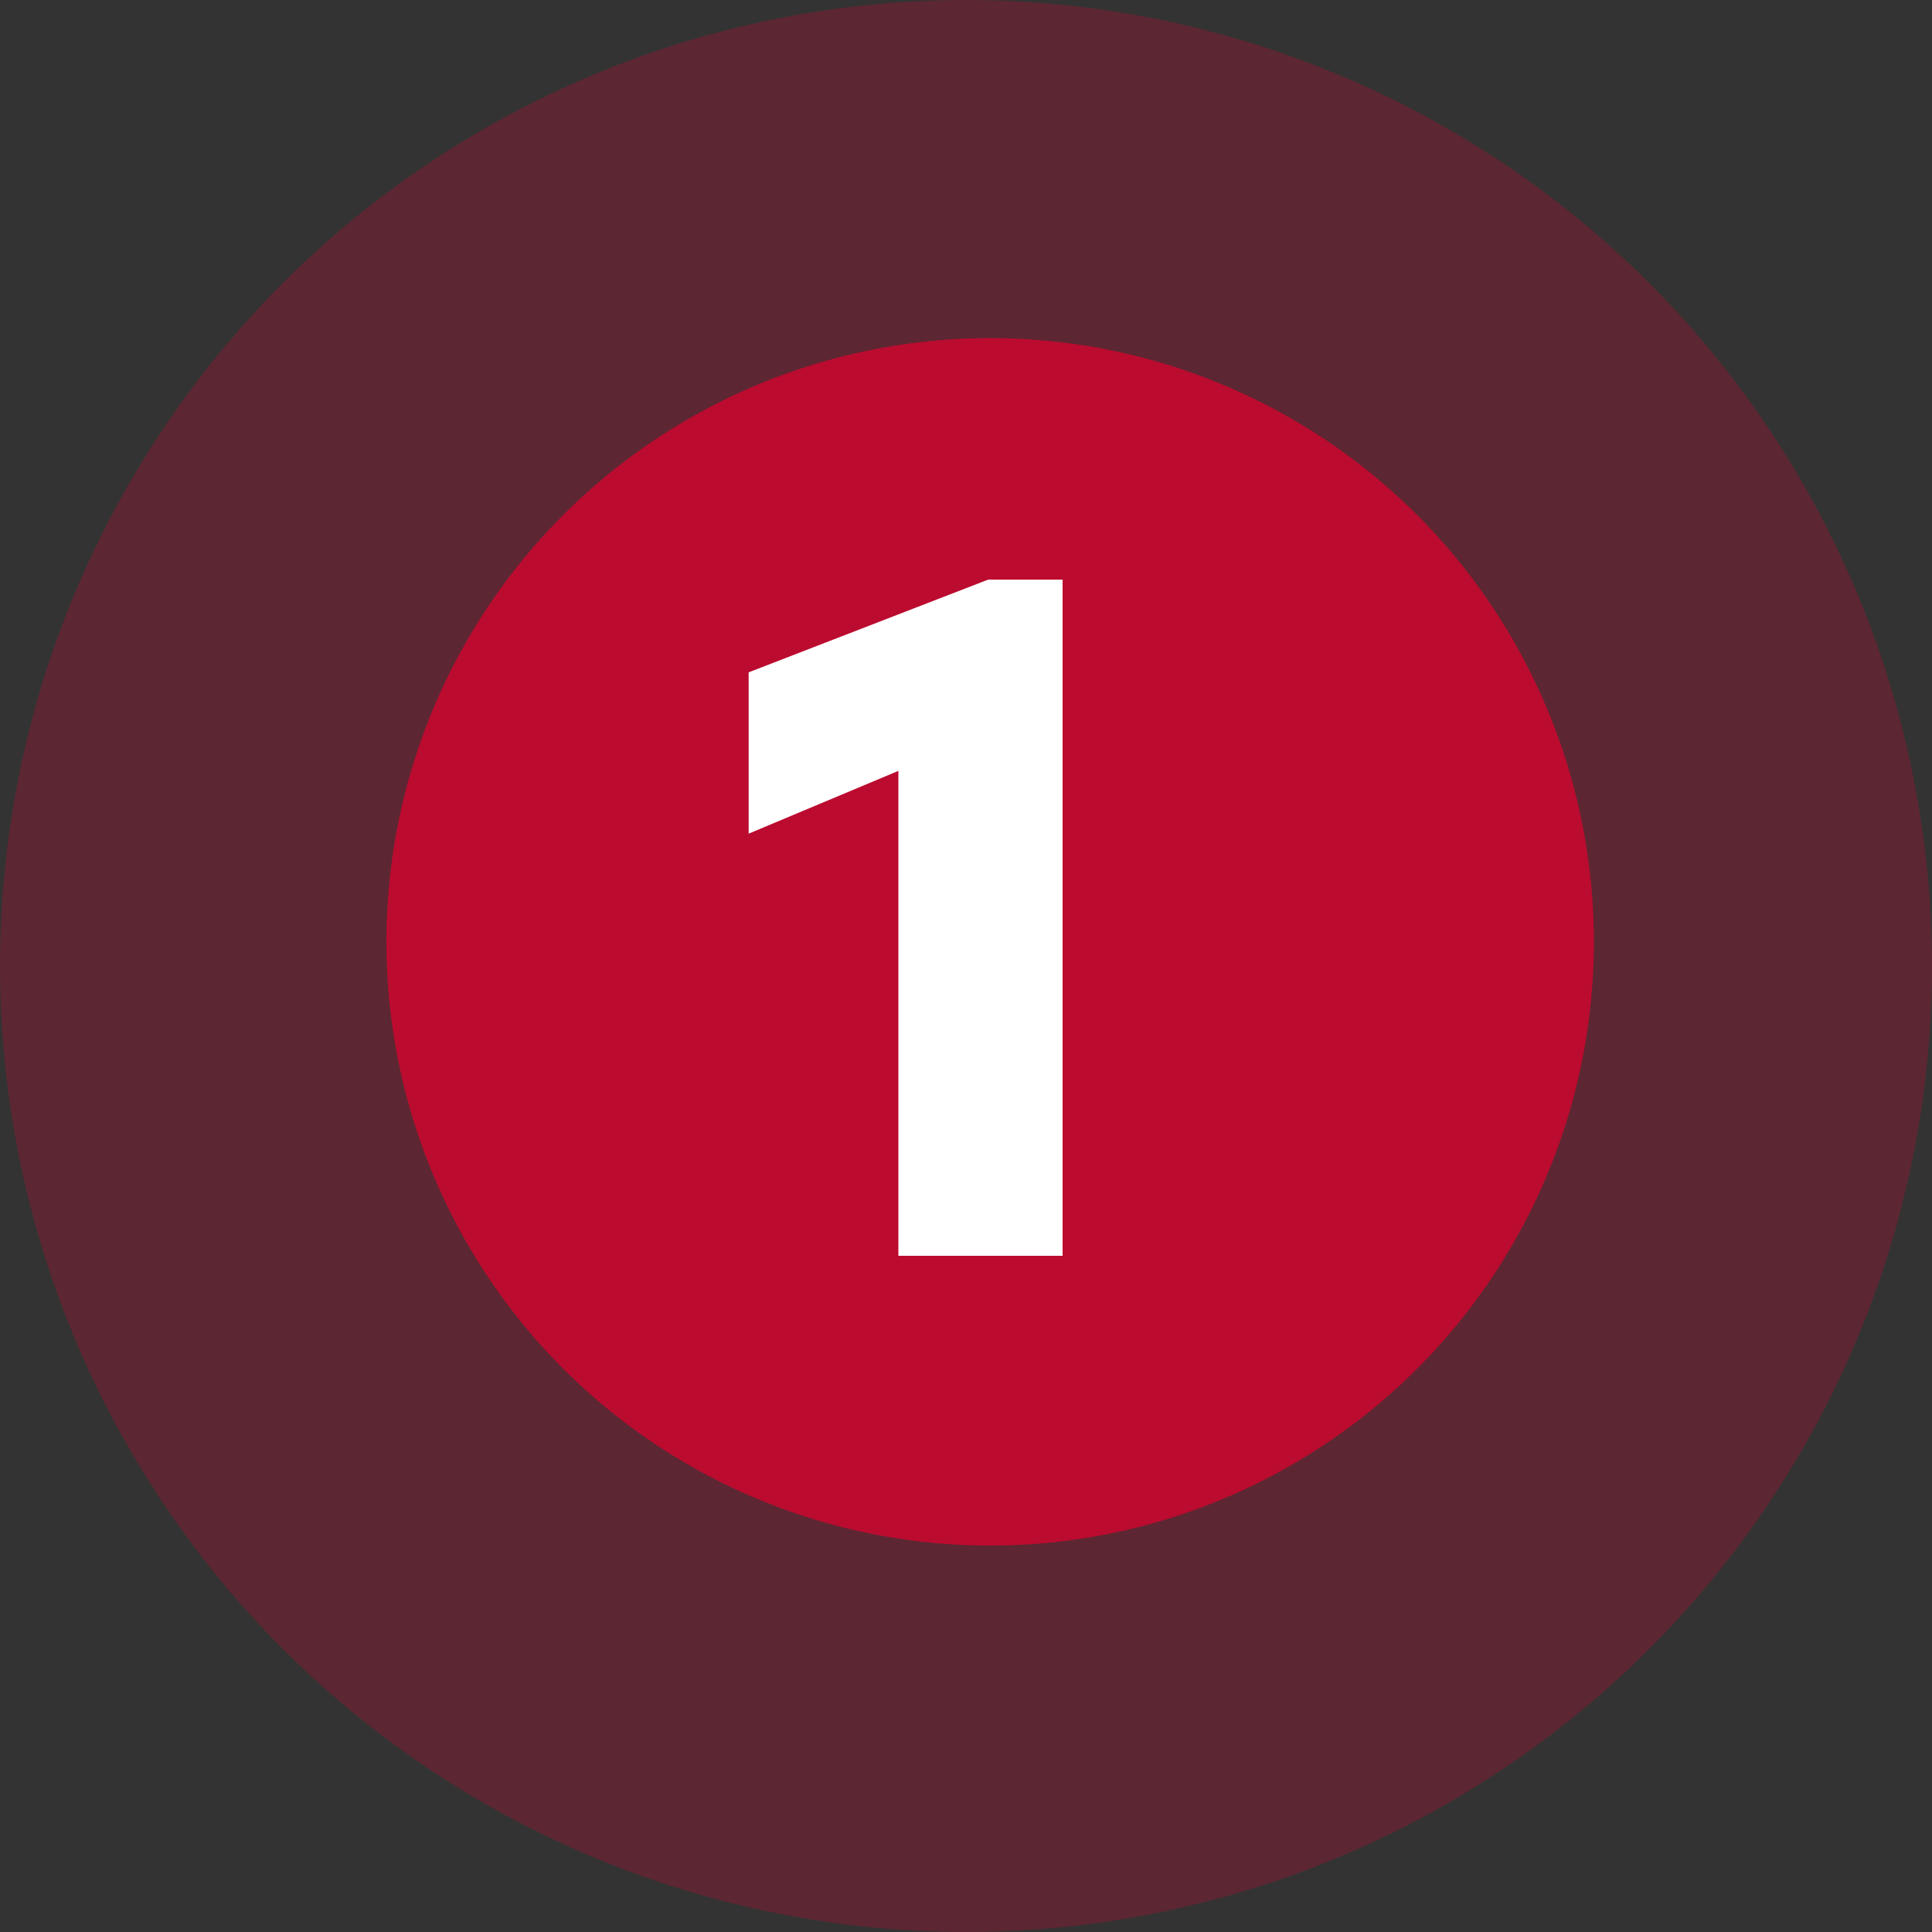
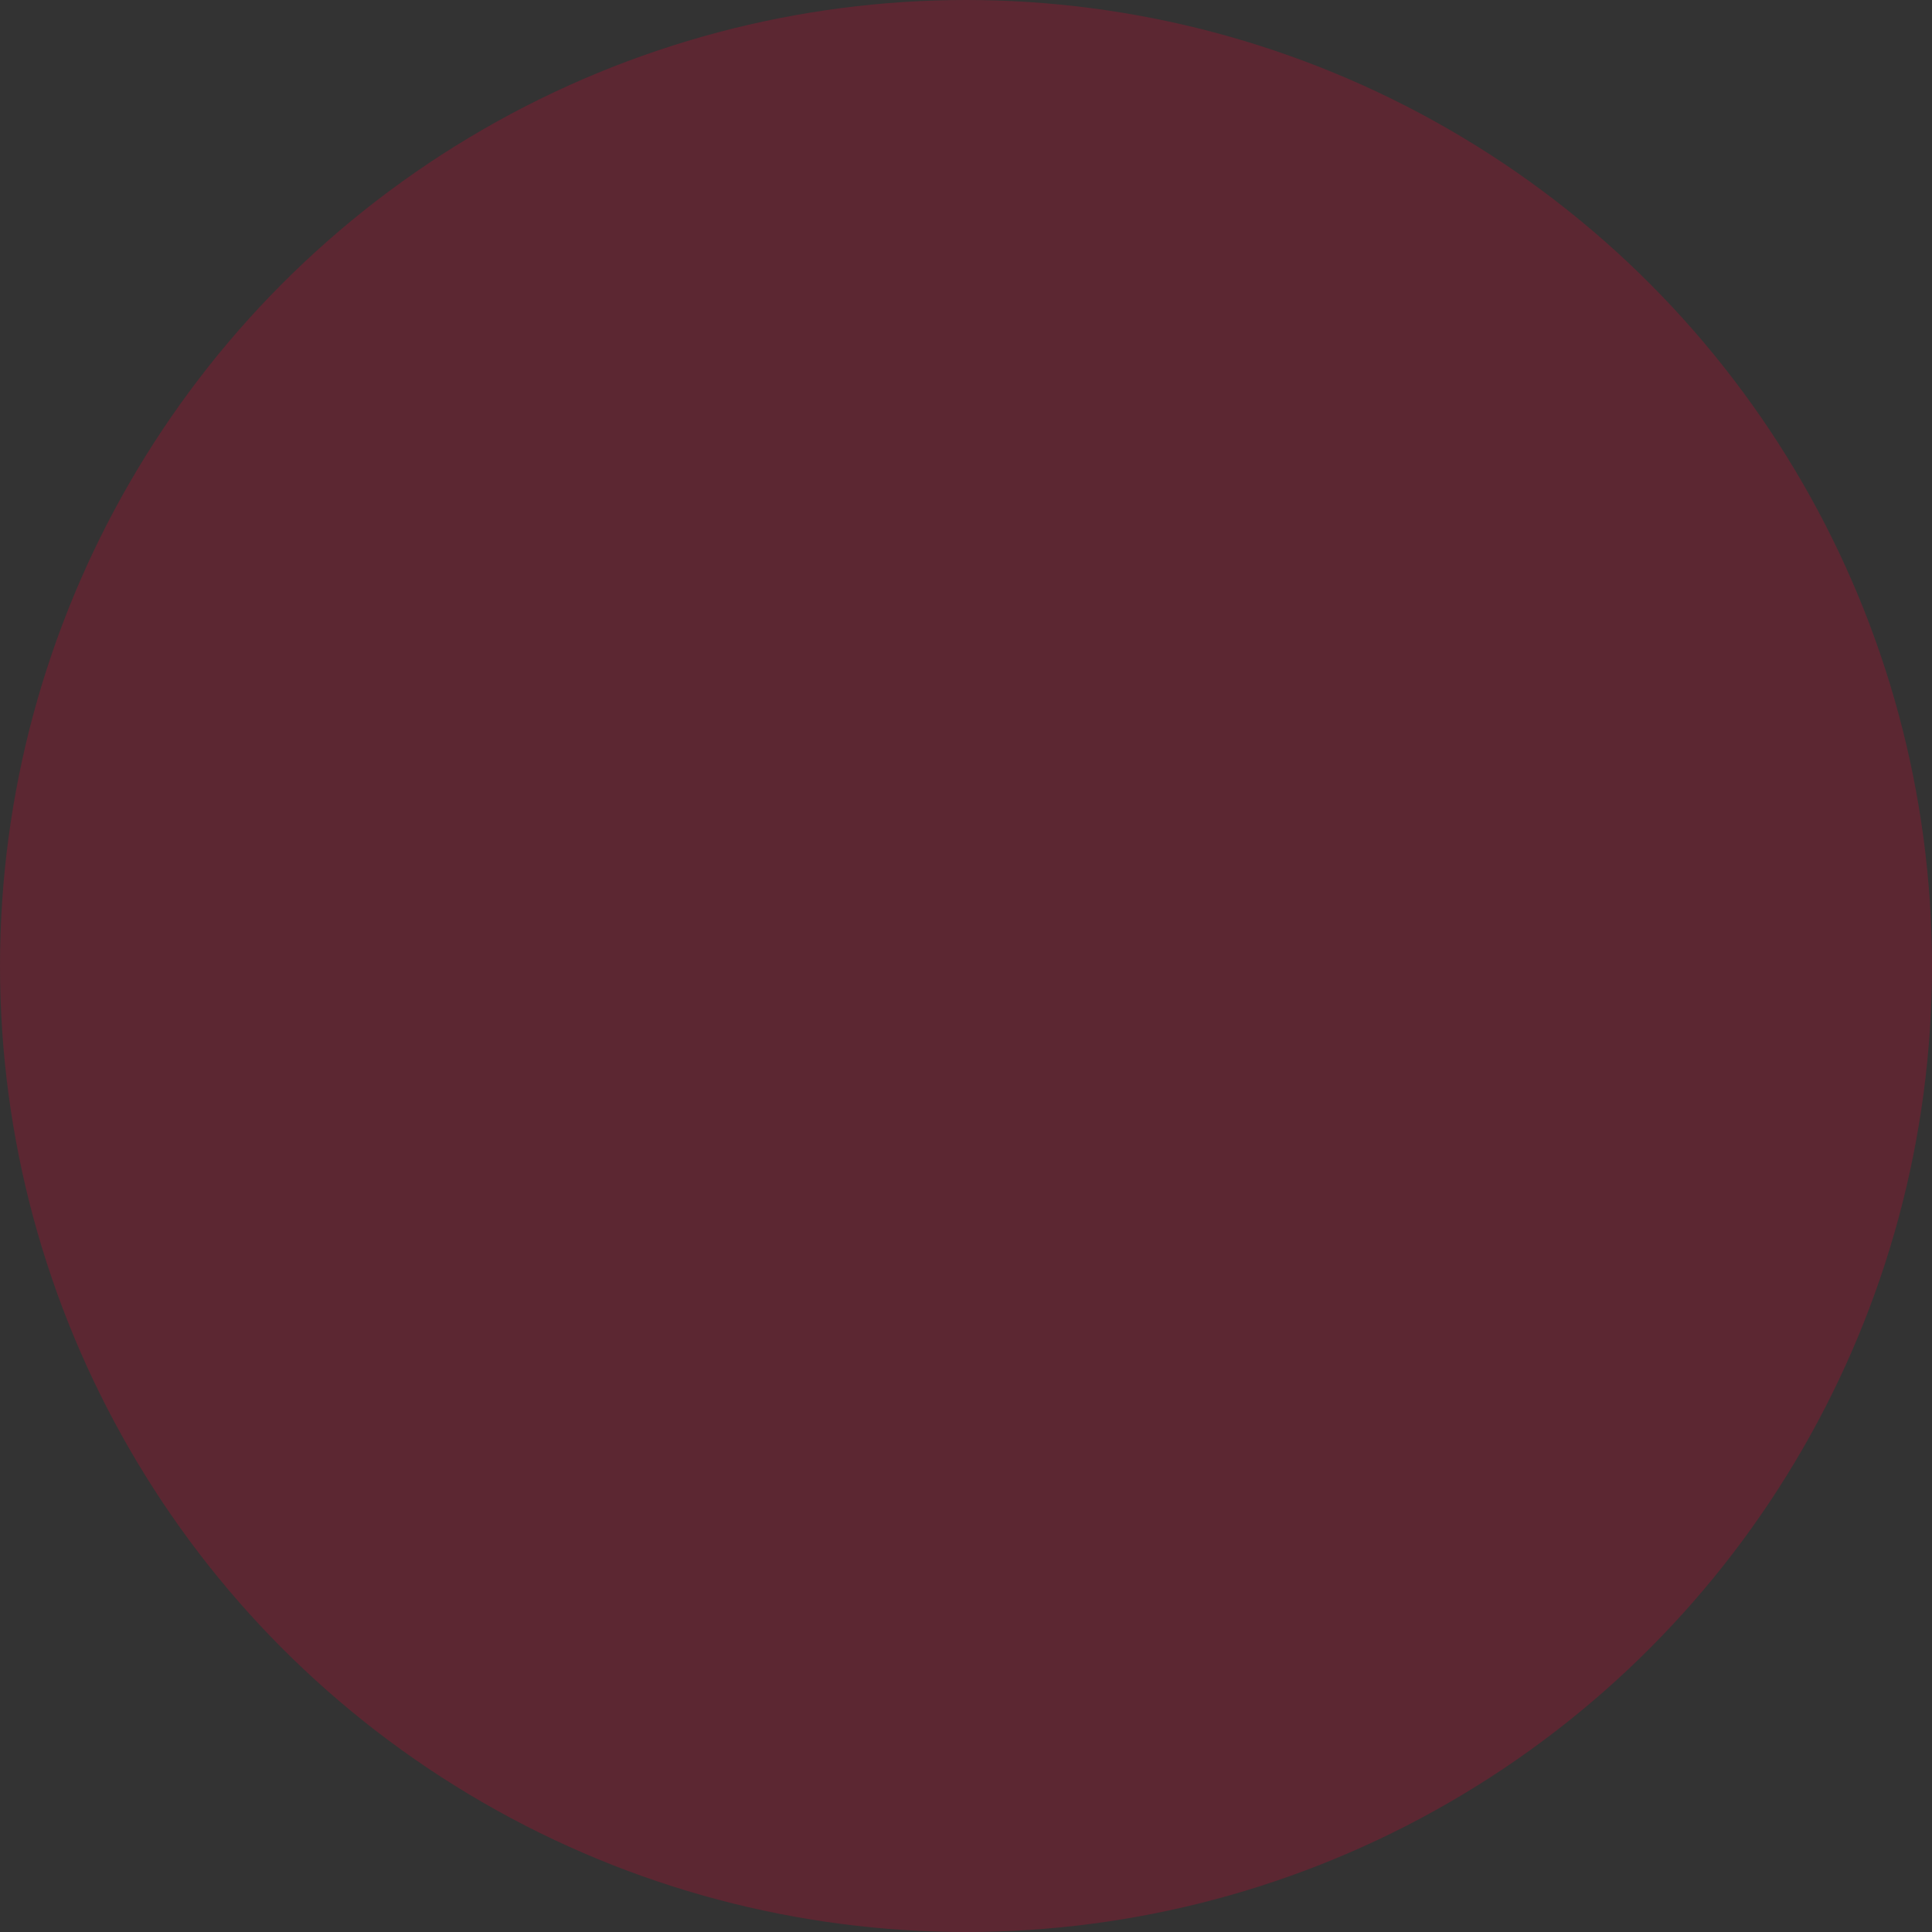
<svg xmlns="http://www.w3.org/2000/svg" width="40" height="40" viewBox="0 0 40 40" fill="none">
  <rect x="0" y="0" width="40" height="40" fill="#333333" stroke="none" />
-   <circle cx="20.5" cy="19.5" r="12.5" fill="#BA0C2F" />
  <circle cx="20" cy="20" r="20" fill="#BA0C2F" fill-opacity="0.3" />
-   <path d="M20.46 12H22V26H18.6V15.96L15.5 17.26V13.92L20.46 12Z" fill="white" />
</svg>